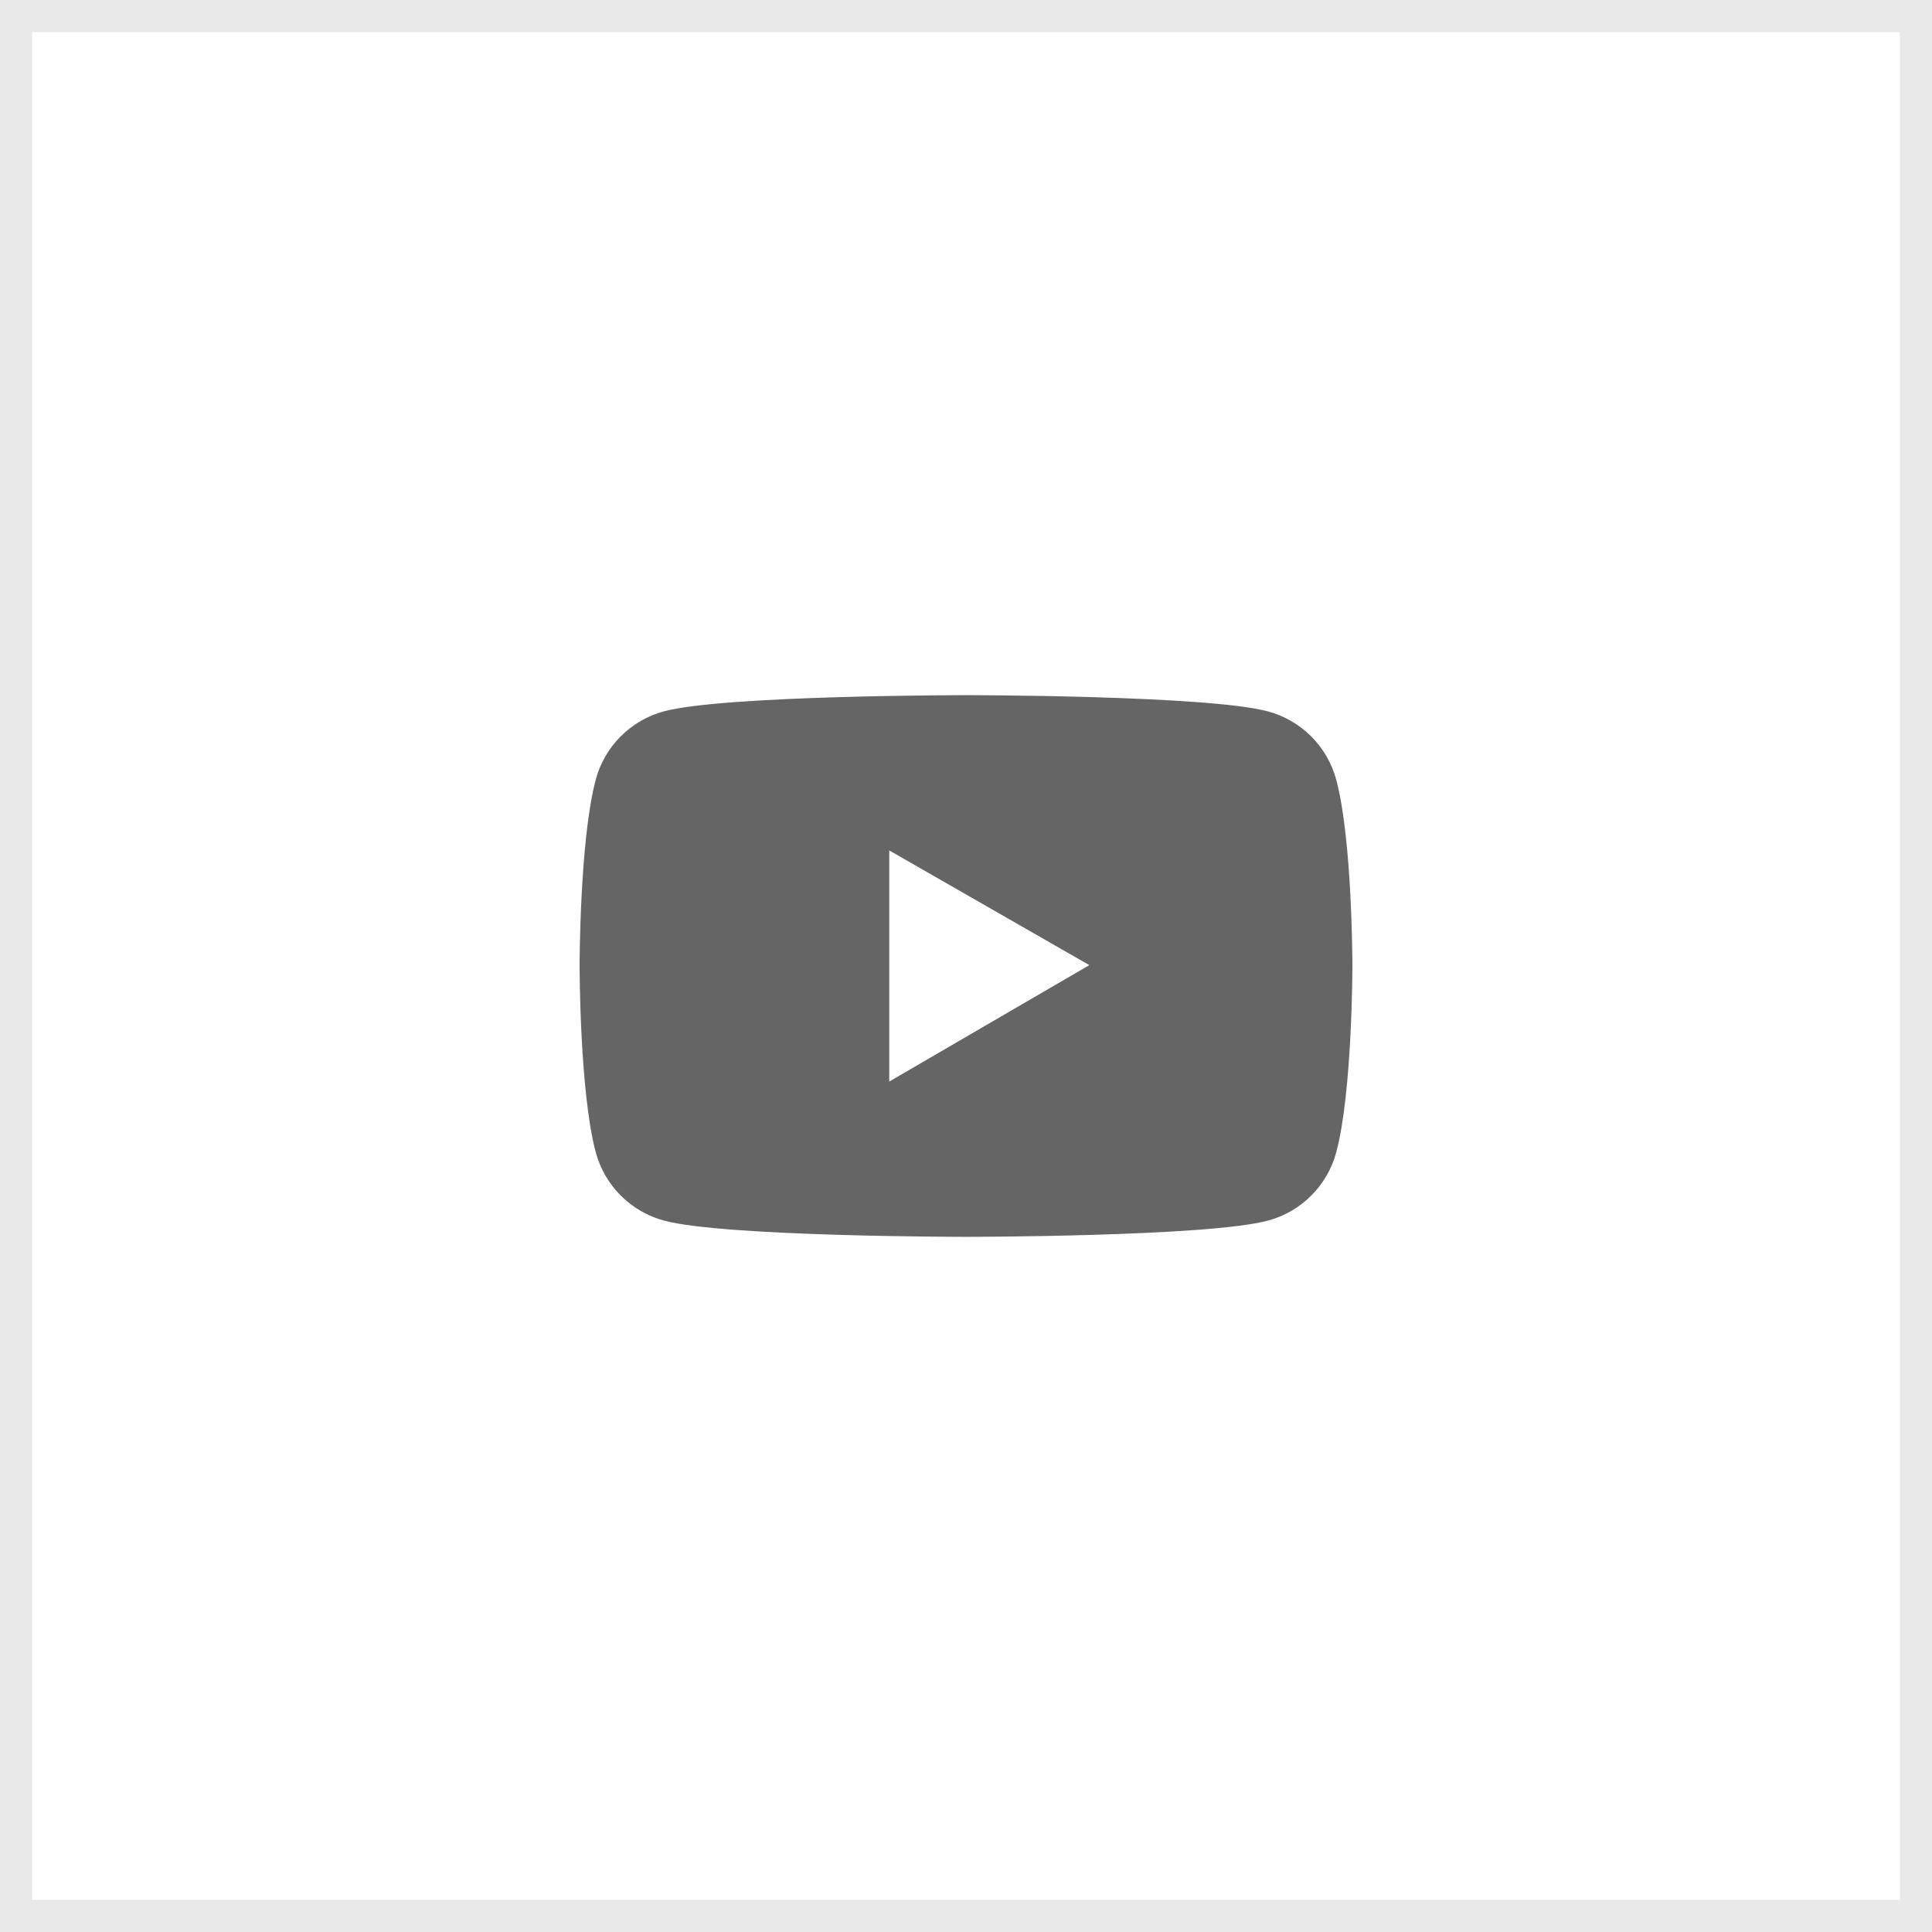
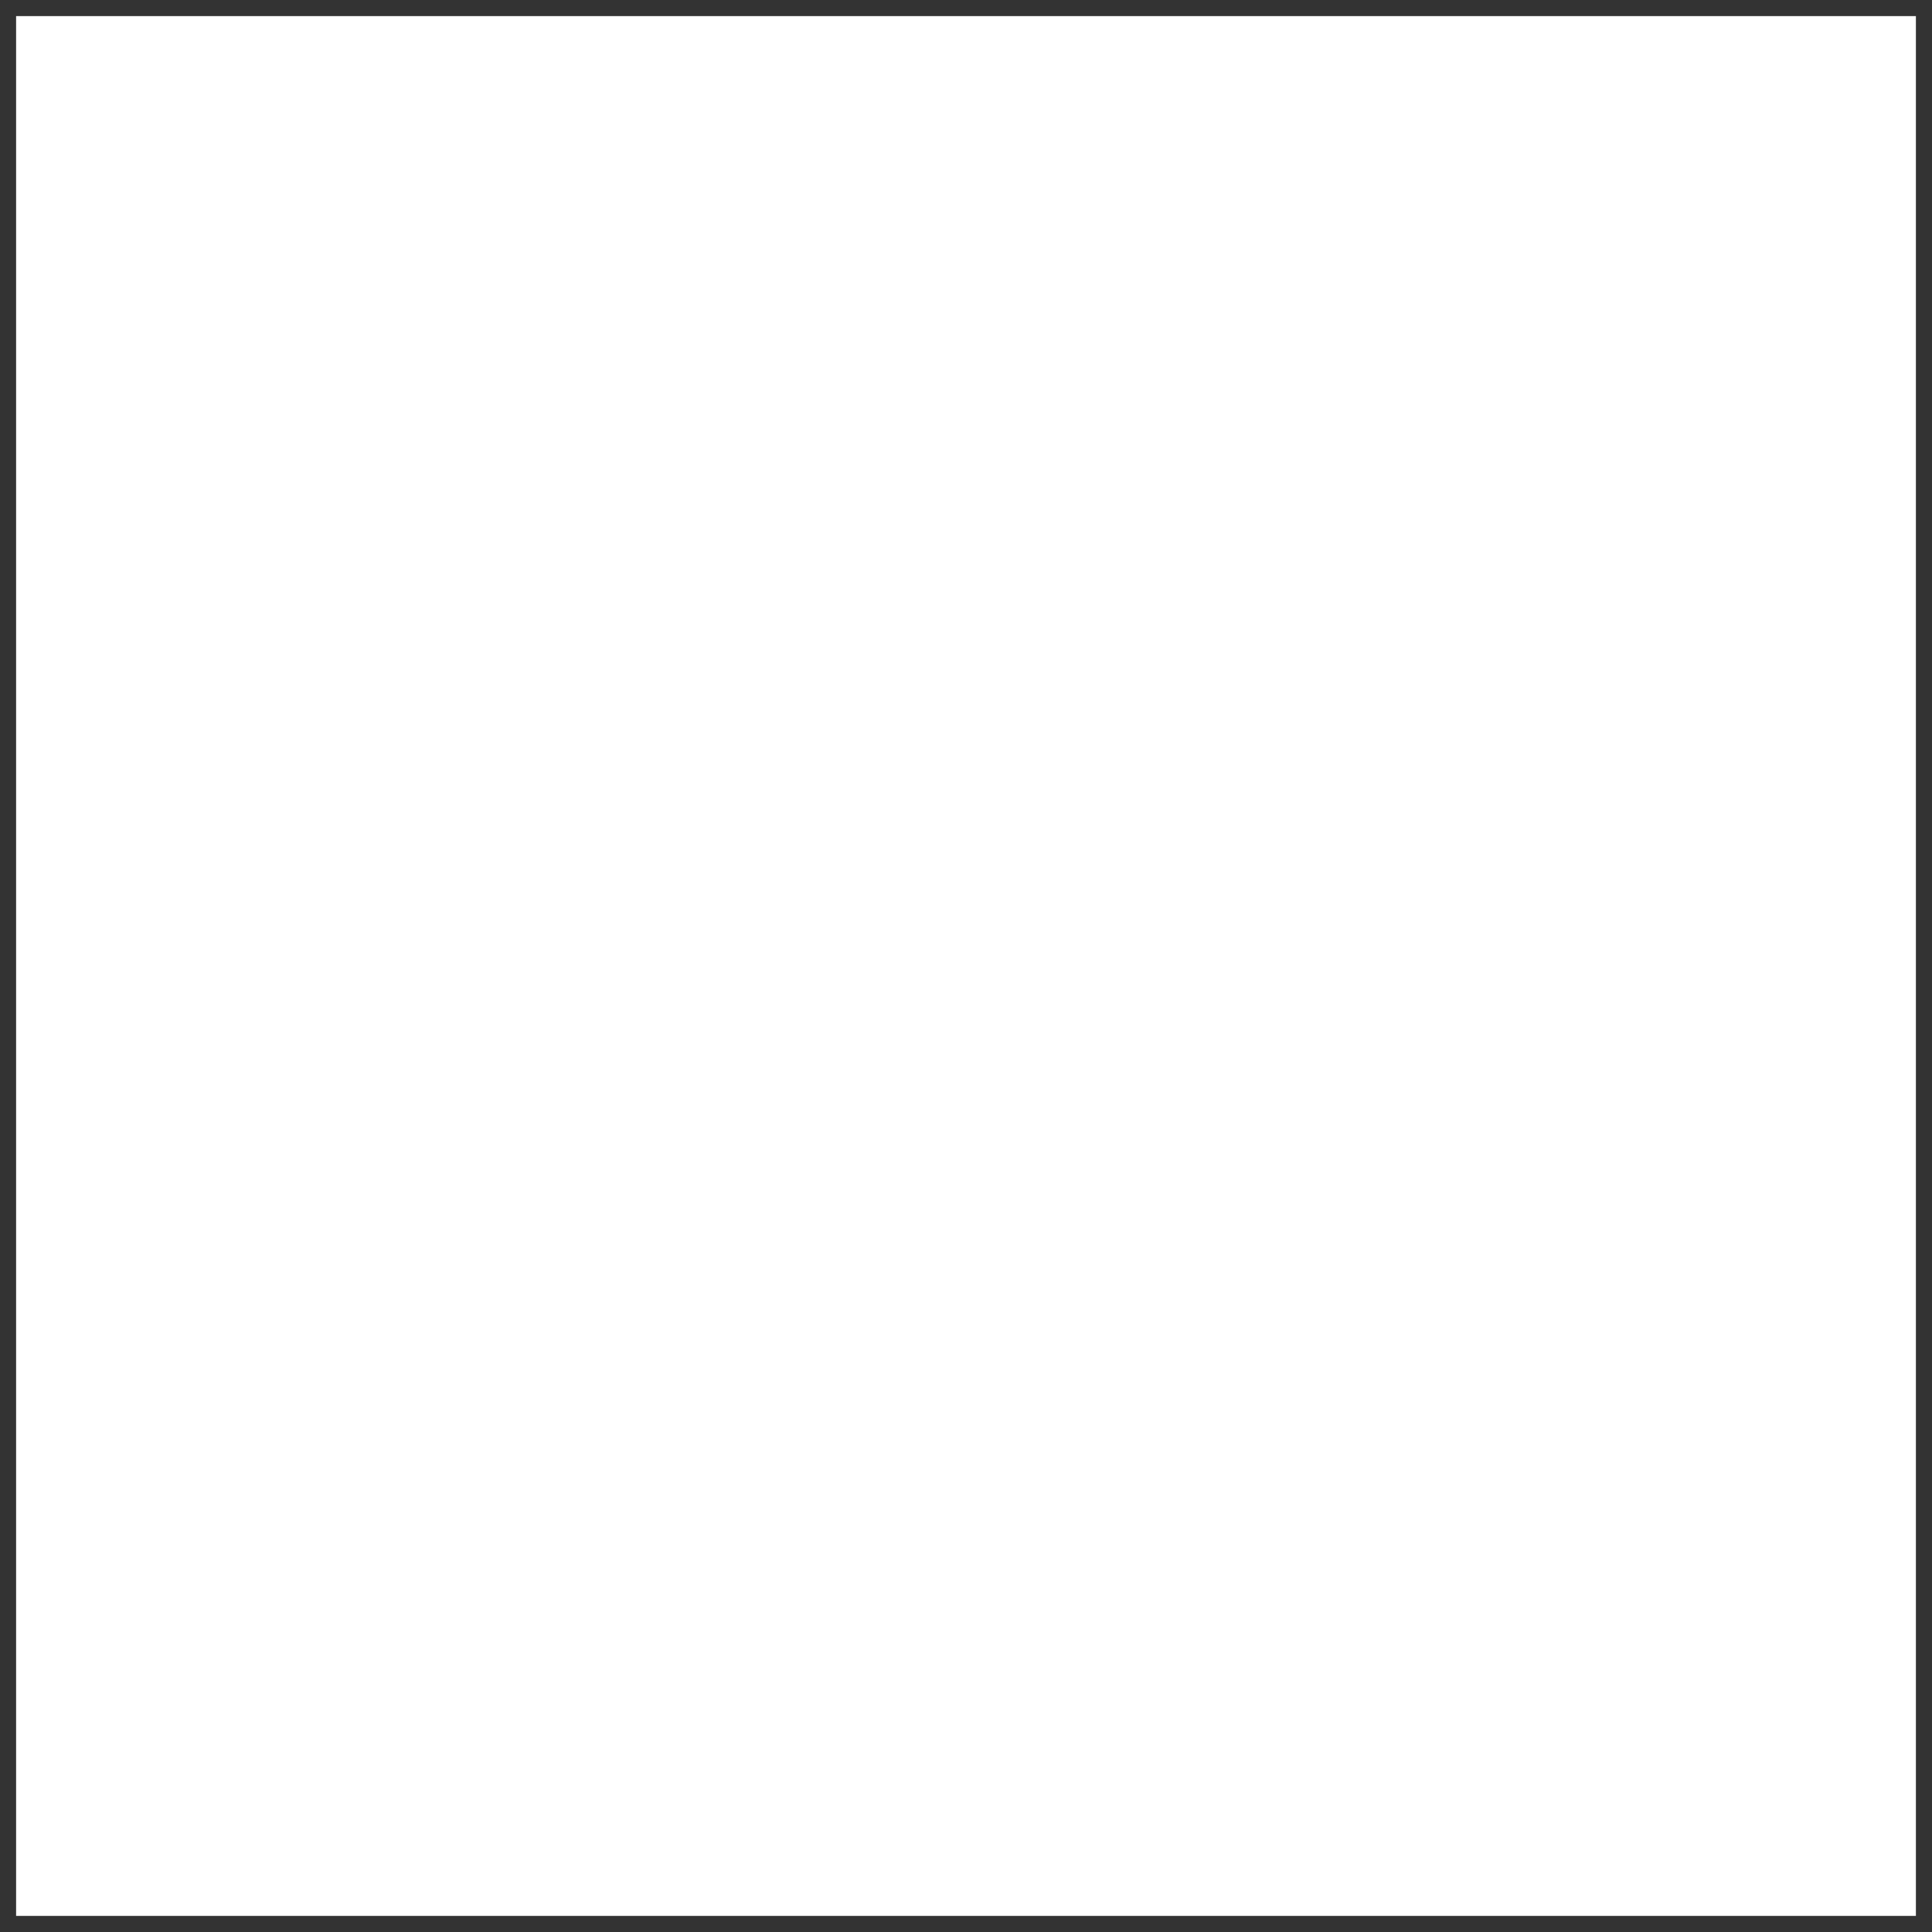
<svg xmlns="http://www.w3.org/2000/svg" width="60" height="60" viewBox="0 0 60 60" fill="none">
  <rect x="0" y="0" width="60" height="60" fill="#333333" stroke="none" />
  <rect x="0.5" y="0.5" width="59" height="59" fill="white" />
-   <path d="M41.499 24.217C41.362 23.708 41.095 23.244 40.722 22.871C40.35 22.499 39.886 22.23 39.378 22.093C37.505 21.589 30 21.589 30 21.589C30 21.589 22.495 21.589 20.622 22.09C20.113 22.227 19.649 22.495 19.277 22.868C18.905 23.241 18.637 23.705 18.501 24.214C18 26.089 18 30 18 30C18 30 18 33.911 18.501 35.783C18.777 36.817 19.591 37.631 20.622 37.907C22.495 38.411 30 38.411 30 38.411C30 38.411 37.505 38.411 39.378 37.907C40.412 37.631 41.223 36.817 41.499 35.783C42 33.911 42 30 42 30C42 30 42 26.089 41.499 24.217ZM27.616 33.589V26.411L33.83 29.973L27.616 33.589Z" fill="#656565" />
-   <rect x="0.5" y="0.5" width="59" height="59" stroke="#E9E9E9" />
</svg>